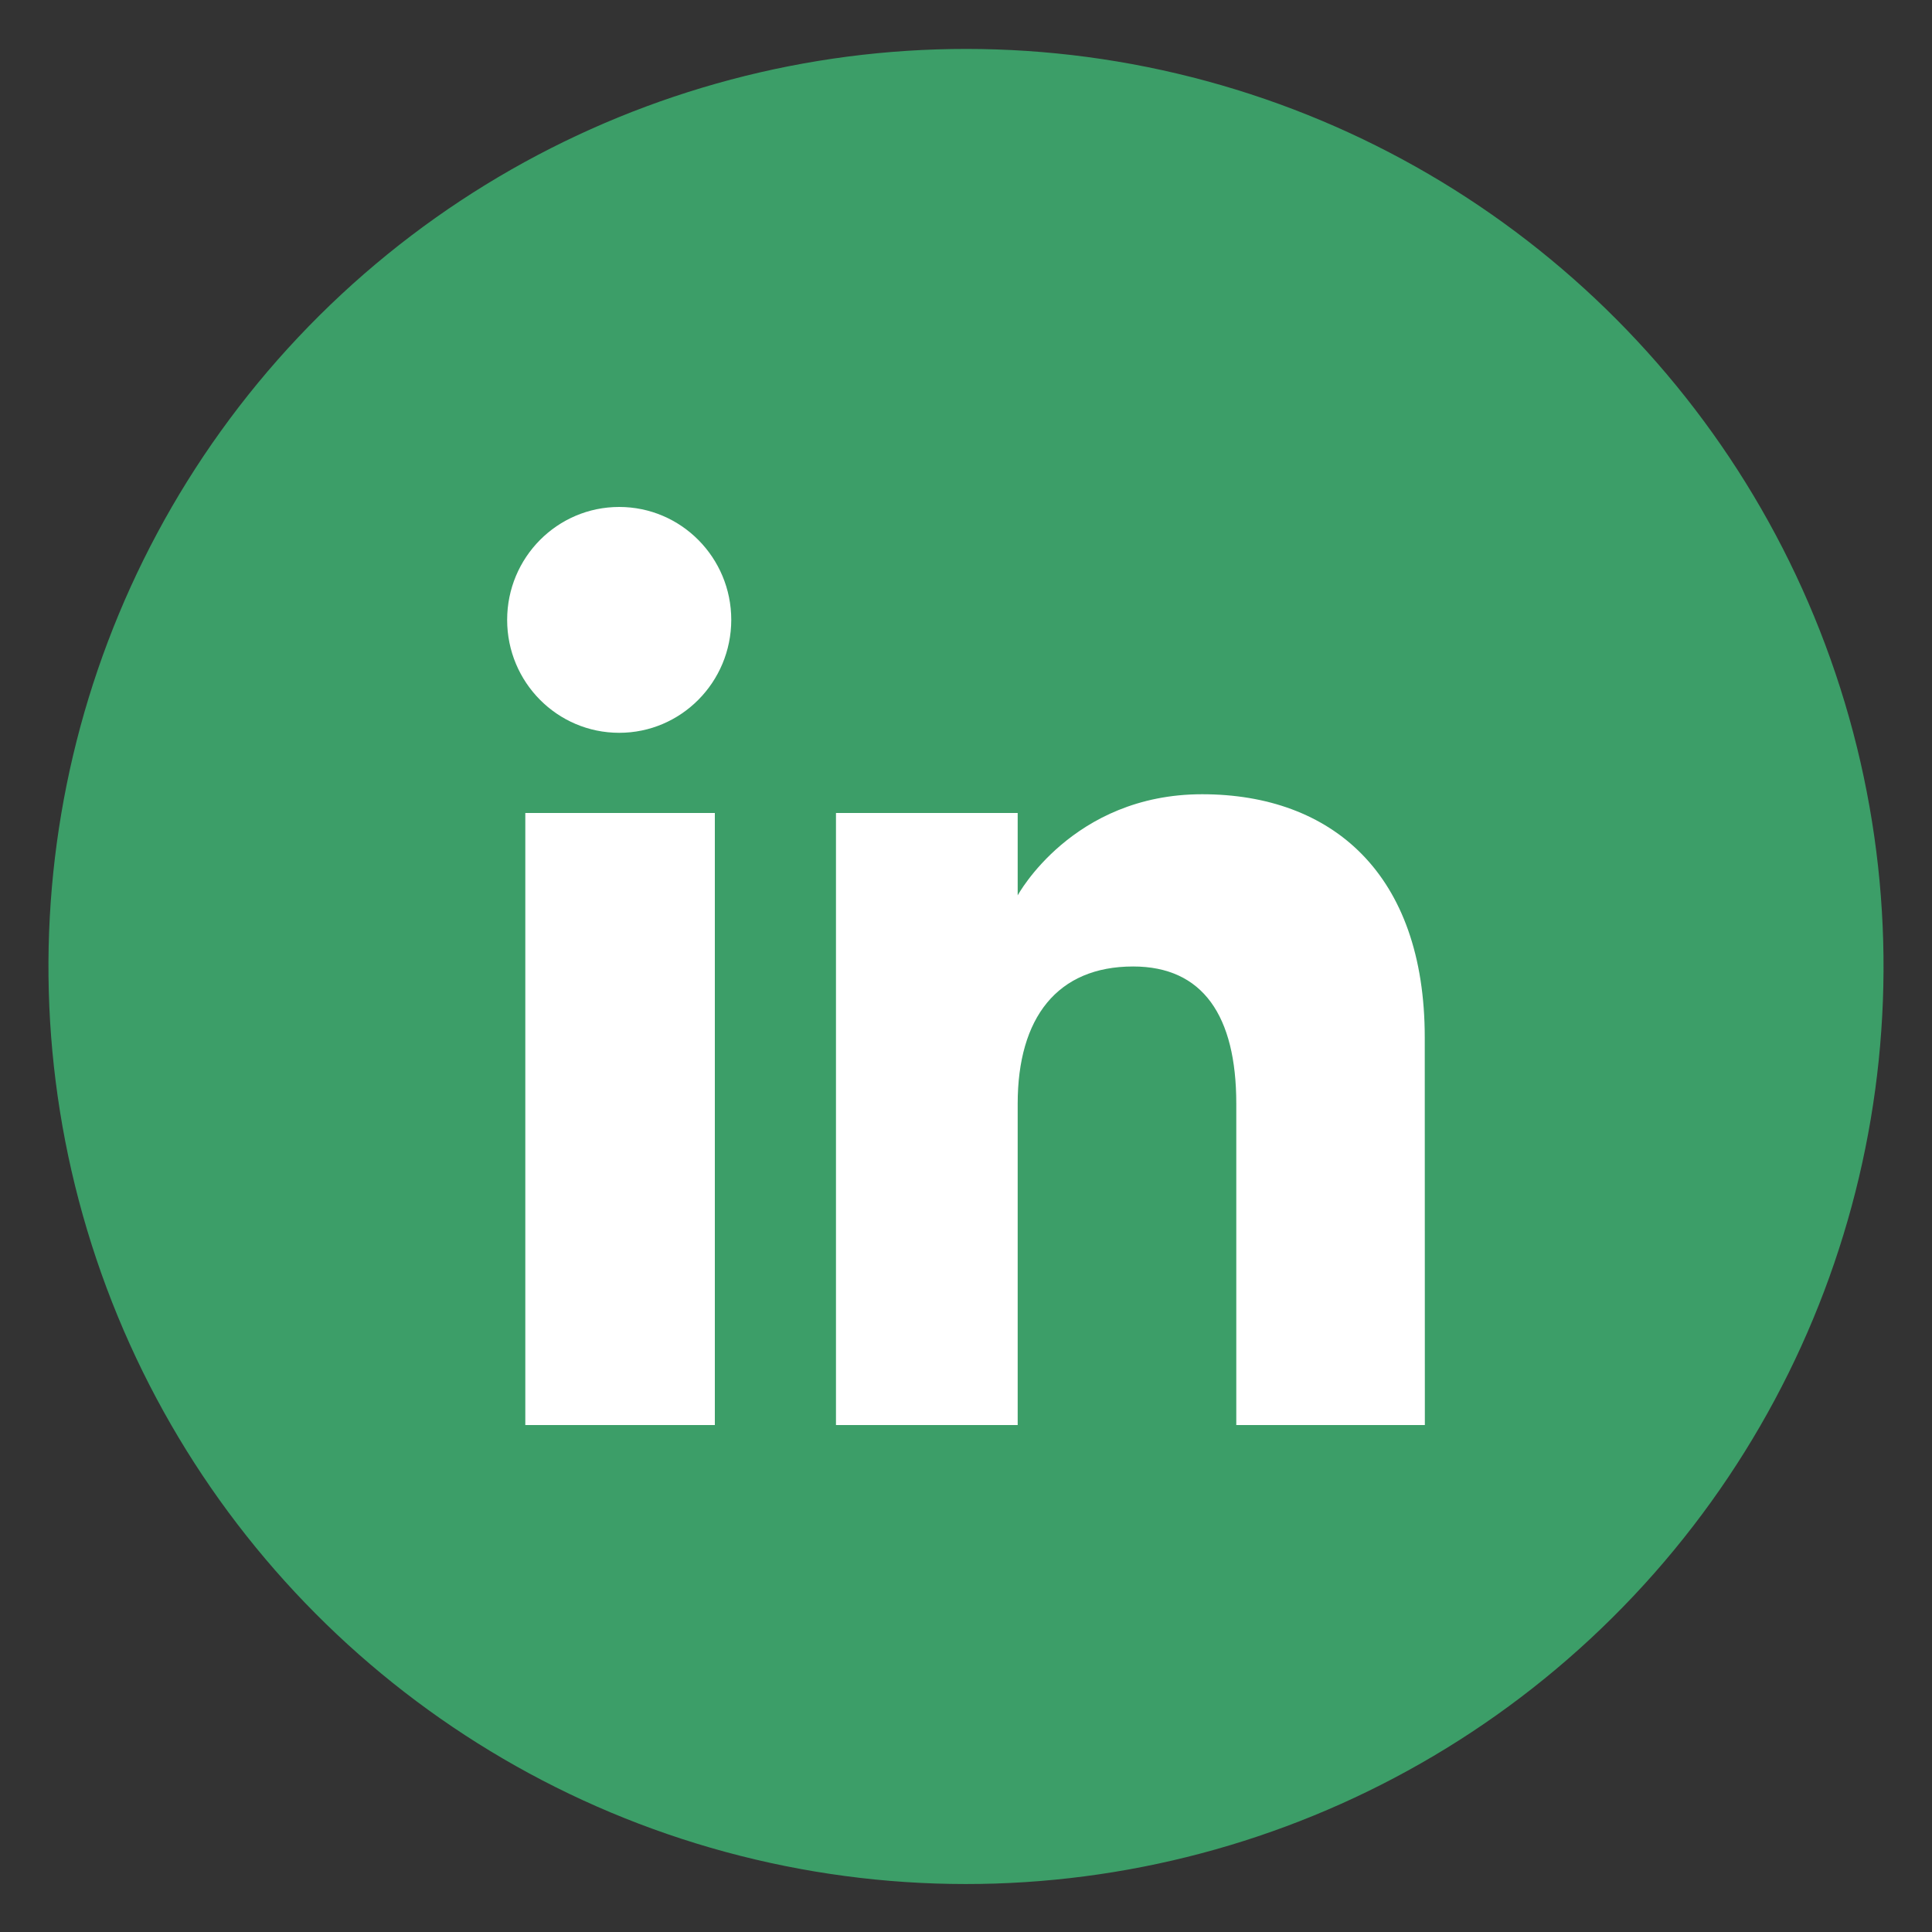
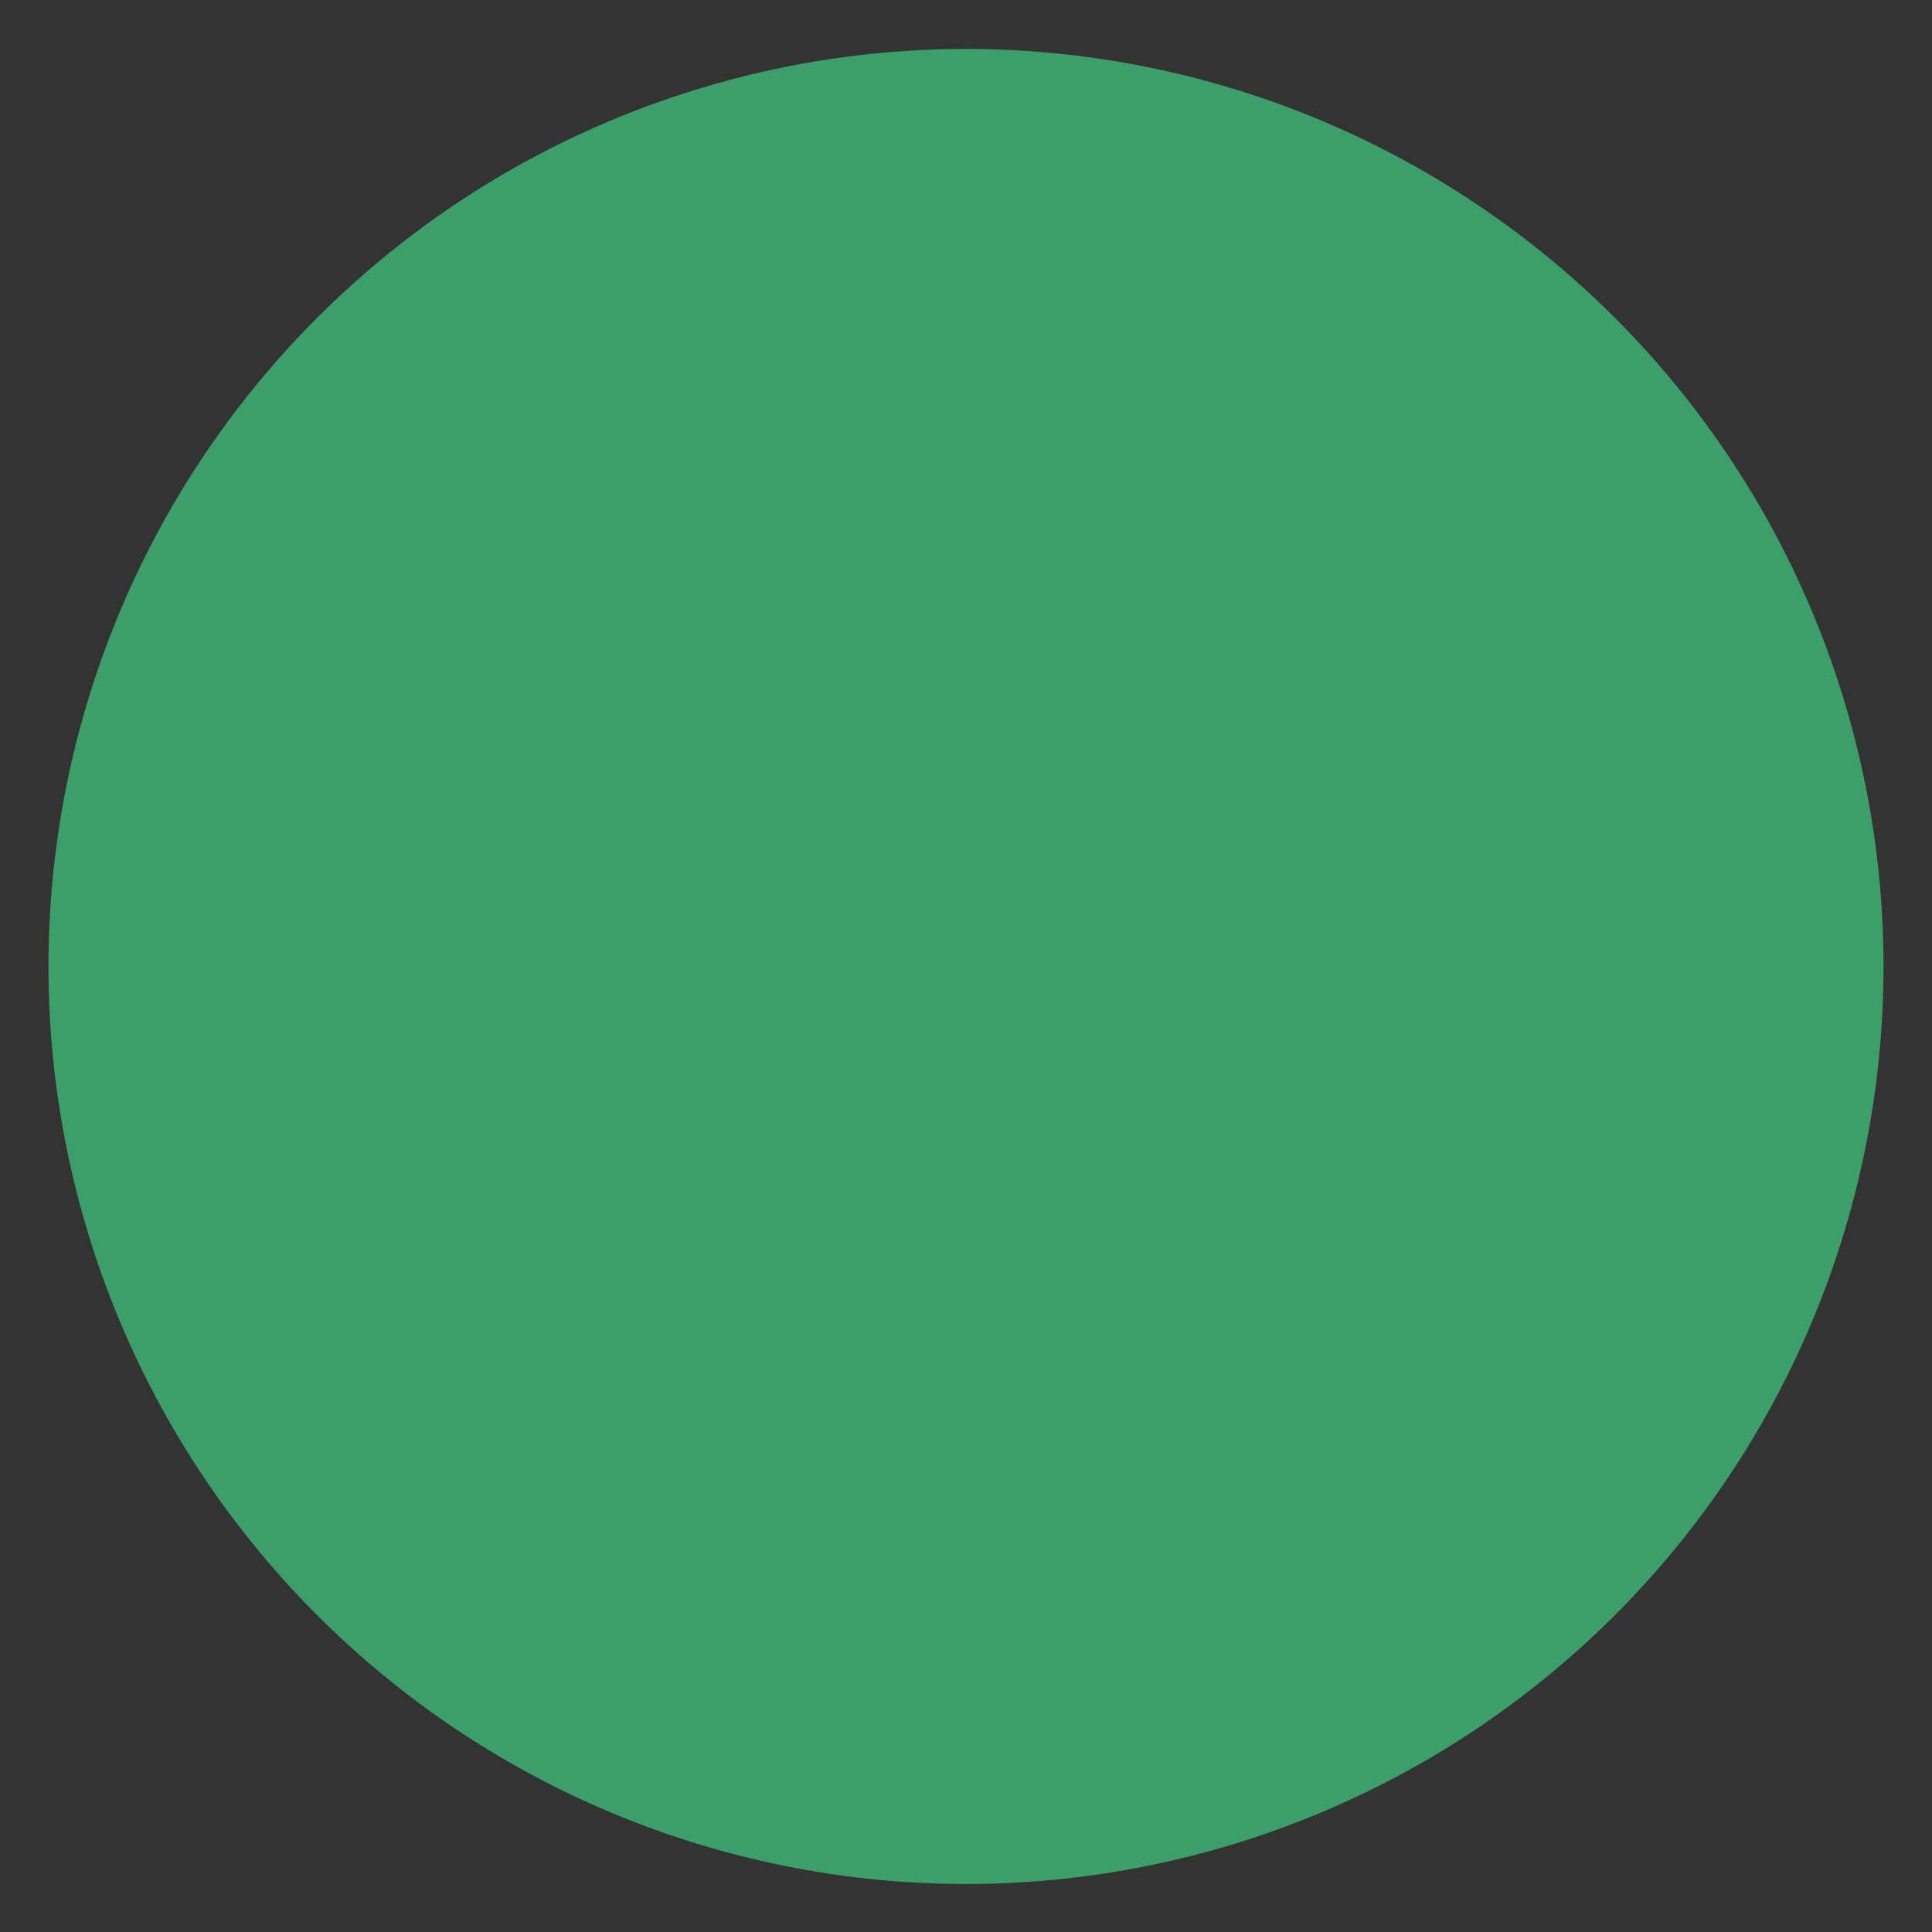
<svg xmlns="http://www.w3.org/2000/svg" version="1.1" id="Layer_1" x="0px" y="0px" viewBox="0 0 200 200" style="enable-background:new 0 0 200 200;" xml:space="preserve">
  <rect x="0" y="0" width="200" height="200" fill="#333333" stroke="none" />
  <style type="text/css">
	.st0{fill:#ABABAB;}
	.st1{fill:#666766;}
	.st2{fill:#5EBDC4;stroke:#666766;stroke-width:2;stroke-linejoin:round;stroke-miterlimit:10;}
	.st3{fill:#FFFFFF;stroke:#666766;stroke-width:2;stroke-linejoin:round;stroke-miterlimit:10;}
	.st4{fill:#4A9560;stroke:#666766;stroke-width:2;stroke-linejoin:round;stroke-miterlimit:10;}
	.st5{fill:#EF472A;stroke:#666766;stroke-width:2;stroke-linejoin:round;stroke-miterlimit:10;}
	.st6{fill:#F8991D;stroke:#666766;stroke-width:2;stroke-linejoin:round;stroke-miterlimit:10;}
	.st7{fill:#FFFFFF;stroke:#666766;stroke-width:2;stroke-linecap:round;stroke-linejoin:round;stroke-miterlimit:10;}
	.st8{fill:#E6E6E6;stroke:#666766;stroke-width:2;stroke-linejoin:round;stroke-miterlimit:10;}
	.st9{fill:#3E9F68;}
	.st10{fill:#656565;}
	.st11{fill:#FFFFFF;}
	.st12{fill:#F8991D;}
	.st13{fill:#5EBDC4;}
	.st14{fill:#EF472A;}
	.st15{fill:#F8991D;stroke:#666766;stroke-width:3;stroke-linejoin:round;stroke-miterlimit:10;}
	.st16{fill:#4A9560;}
	.st17{fill:#FFFFFF;stroke:#666766;stroke-width:3;stroke-linejoin:round;stroke-miterlimit:10;}
	.st18{fill:#E6E6E6;}
	.st19{fill-rule:evenodd;clip-rule:evenodd;fill:#5DBDC3;}
	.st20{fill-rule:evenodd;clip-rule:evenodd;fill:#FFFFFF;}
	.st21{fill-rule:evenodd;clip-rule:evenodd;fill:#676768;}
	.st22{fill-rule:evenodd;clip-rule:evenodd;fill:#F89921;}
	.st23{fill-rule:evenodd;clip-rule:evenodd;fill:#3C9E68;}
	.st24{fill-rule:evenodd;clip-rule:evenodd;fill:#EE4827;}
</style>
  <g>
    <g>
      <ellipse transform="matrix(0.23 -0.973 0.973 0.23 -20.3 174.35)" class="st23" cx="100" cy="100" rx="95" ry="95" />
    </g>
-     <path class="st20" d="M74,147.52H54.38V84.16H74V147.52L74,147.52z M64.1,75.86L64.1,75.86c-6.41,0-11.6-5.23-11.6-11.69   c0-6.46,5.19-11.69,11.6-11.69c6.41,0,11.6,5.24,11.6,11.69C75.69,70.63,70.5,75.86,64.1,75.86L64.1,75.86z M147.5,147.52   L147.5,147.52h-19.52c0,0,0-24.14,0-33.26c0-9.12-3.47-14.21-10.68-14.21c-7.85,0-11.95,5.3-11.95,14.21c0,9.76,0,33.26,0,33.26   H86.54V84.16h18.81v8.53c0,0,5.66-10.47,19.09-10.47c13.43,0,23.05,8.21,23.05,25.18C147.5,124.37,147.5,147.52,147.5,147.52z" />
  </g>
</svg>